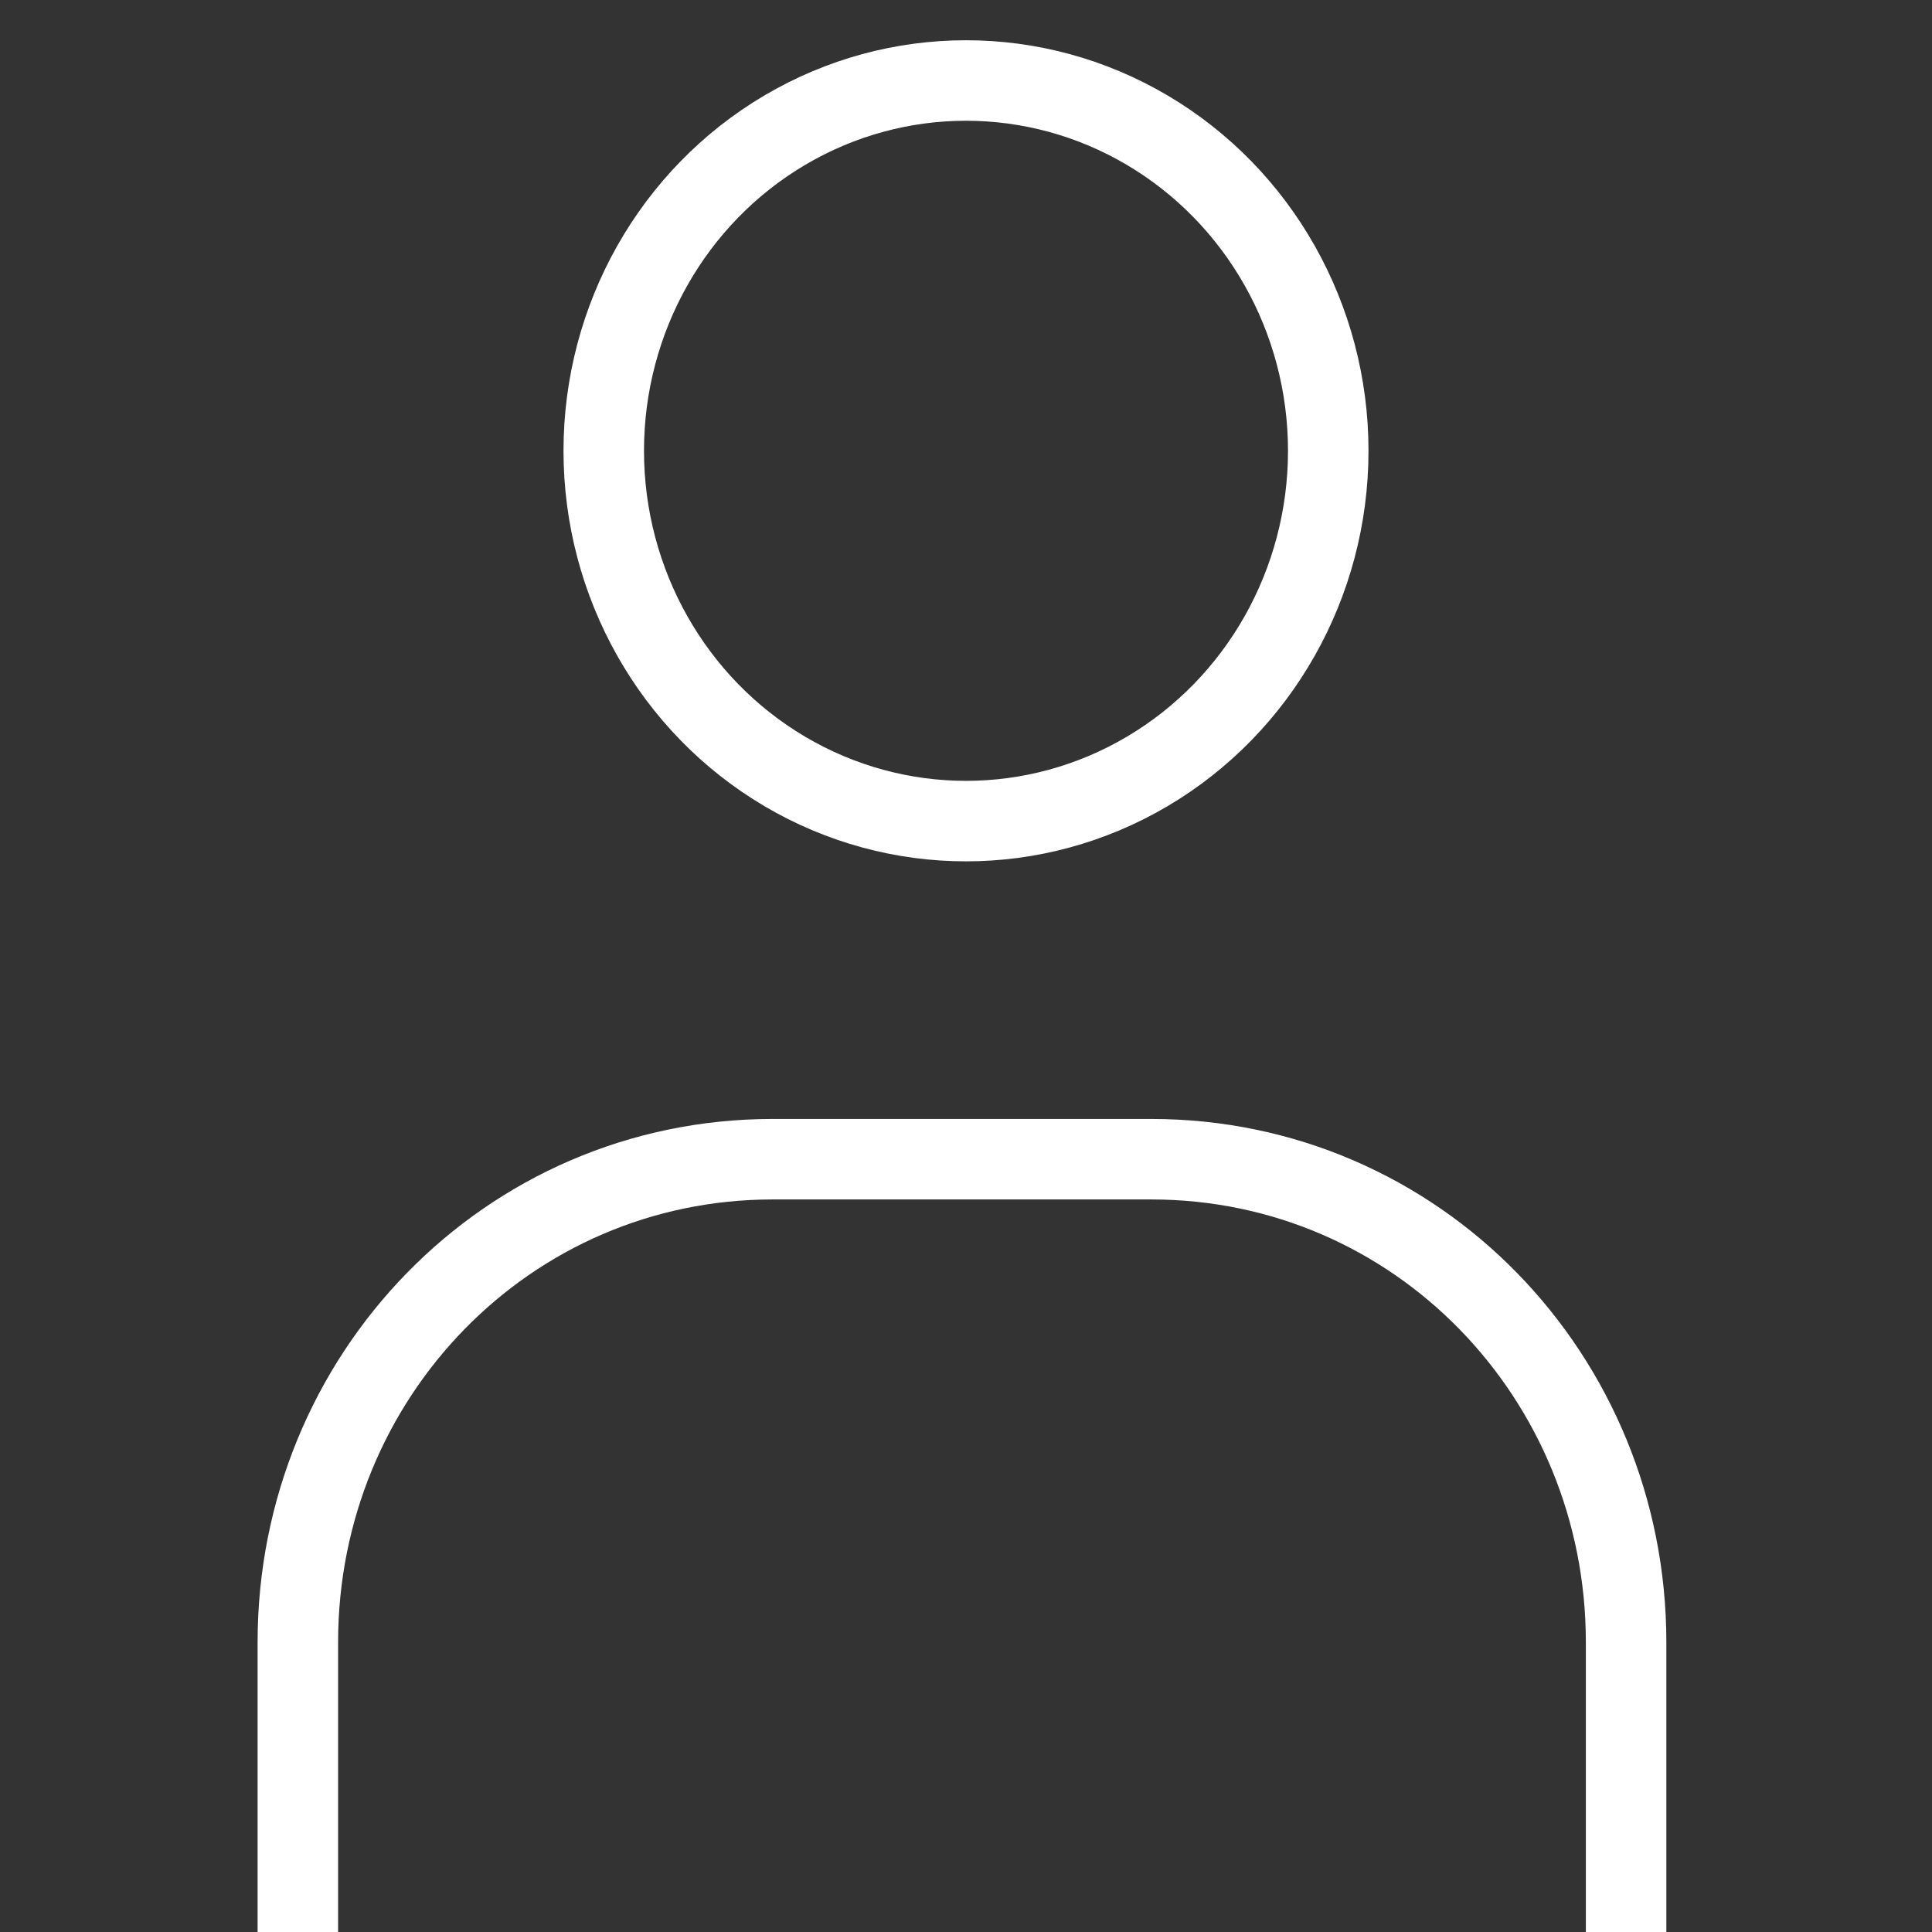
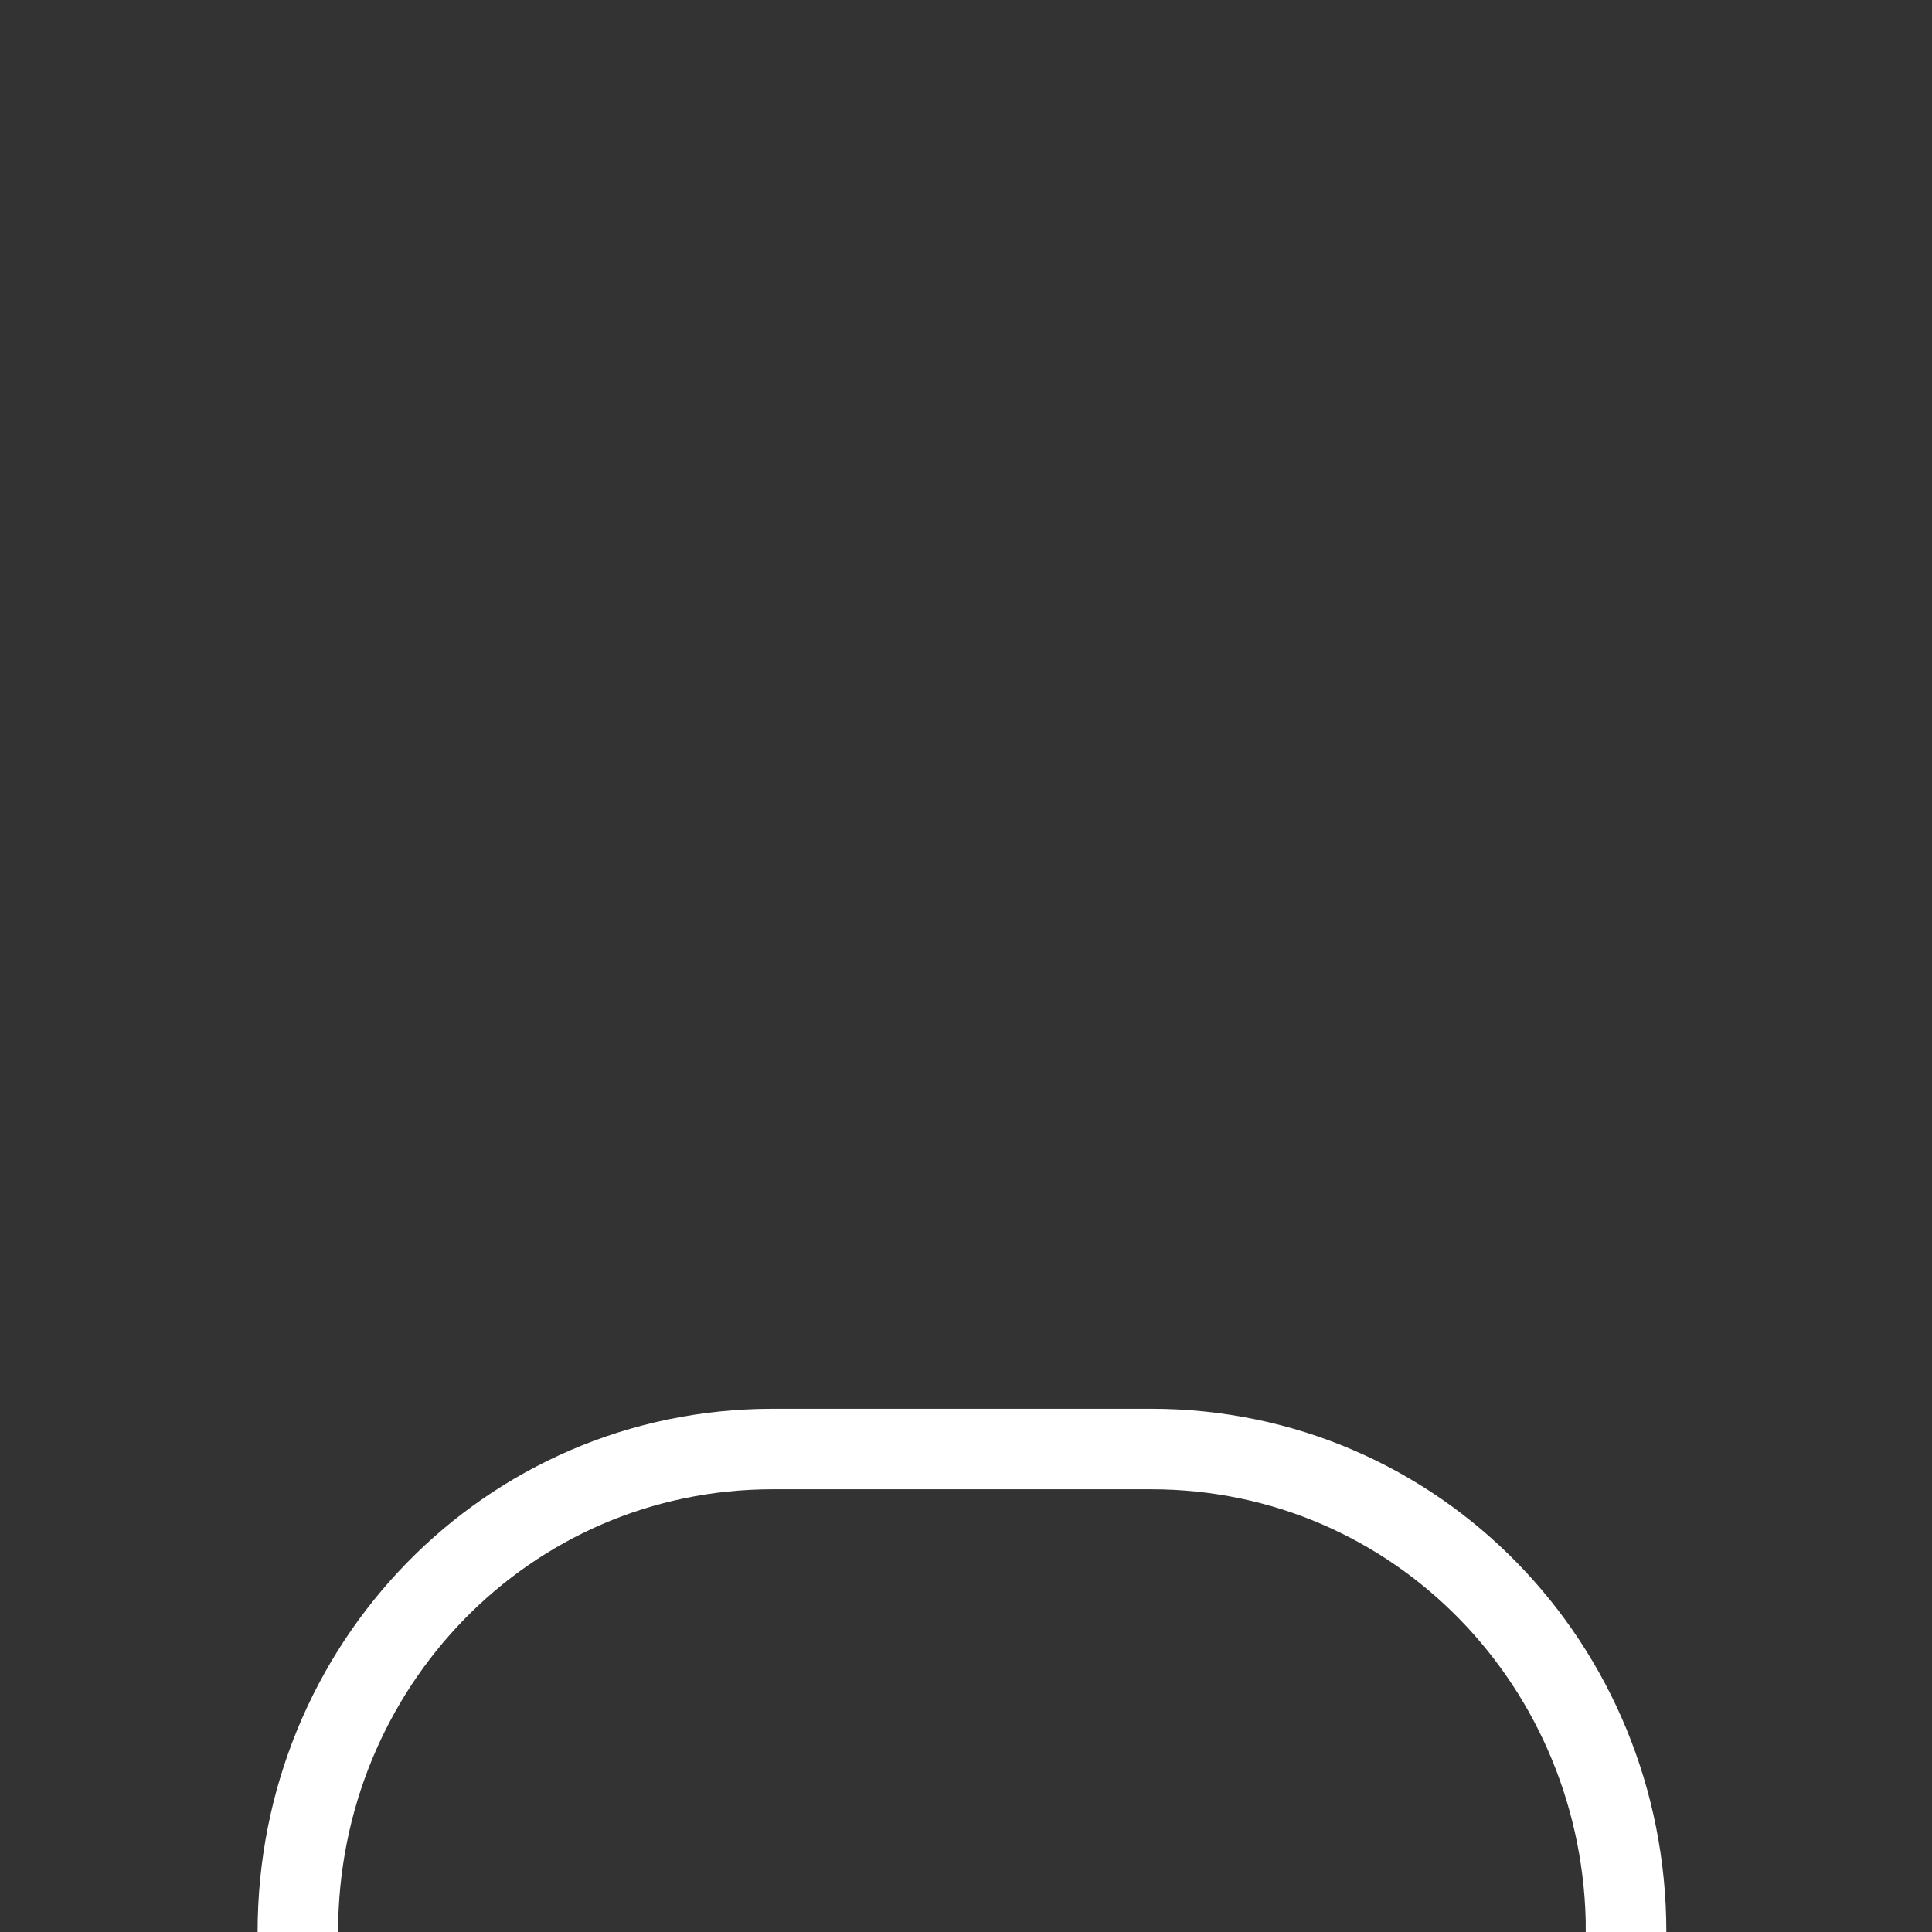
<svg xmlns="http://www.w3.org/2000/svg" version="1.1" id="レイヤー_1" x="0px" y="0px" viewBox="0 0 24 24" style="enable-background:new 0 0 24 24;" xml:space="preserve">
  <rect x="0" y="0" width="24" height="24" fill="#333333" stroke="none" />
  <style type="text/css">
	.st0{fill:none;stroke:#FFFFFF;stroke-miterlimit:10;}
</style>
  <g>
-     <ellipse class="st0" cx="12" cy="5.6" rx="4.5" ry="4.6" />
-     <path class="st0" d="M3.7,24v-3.6c0-3.3,2.6-6,5.9-6h4.7c3.3,0,5.9,2.7,5.9,6V24" />
+     <path class="st0" d="M3.7,24c0-3.3,2.6-6,5.9-6h4.7c3.3,0,5.9,2.7,5.9,6V24" />
  </g>
</svg>